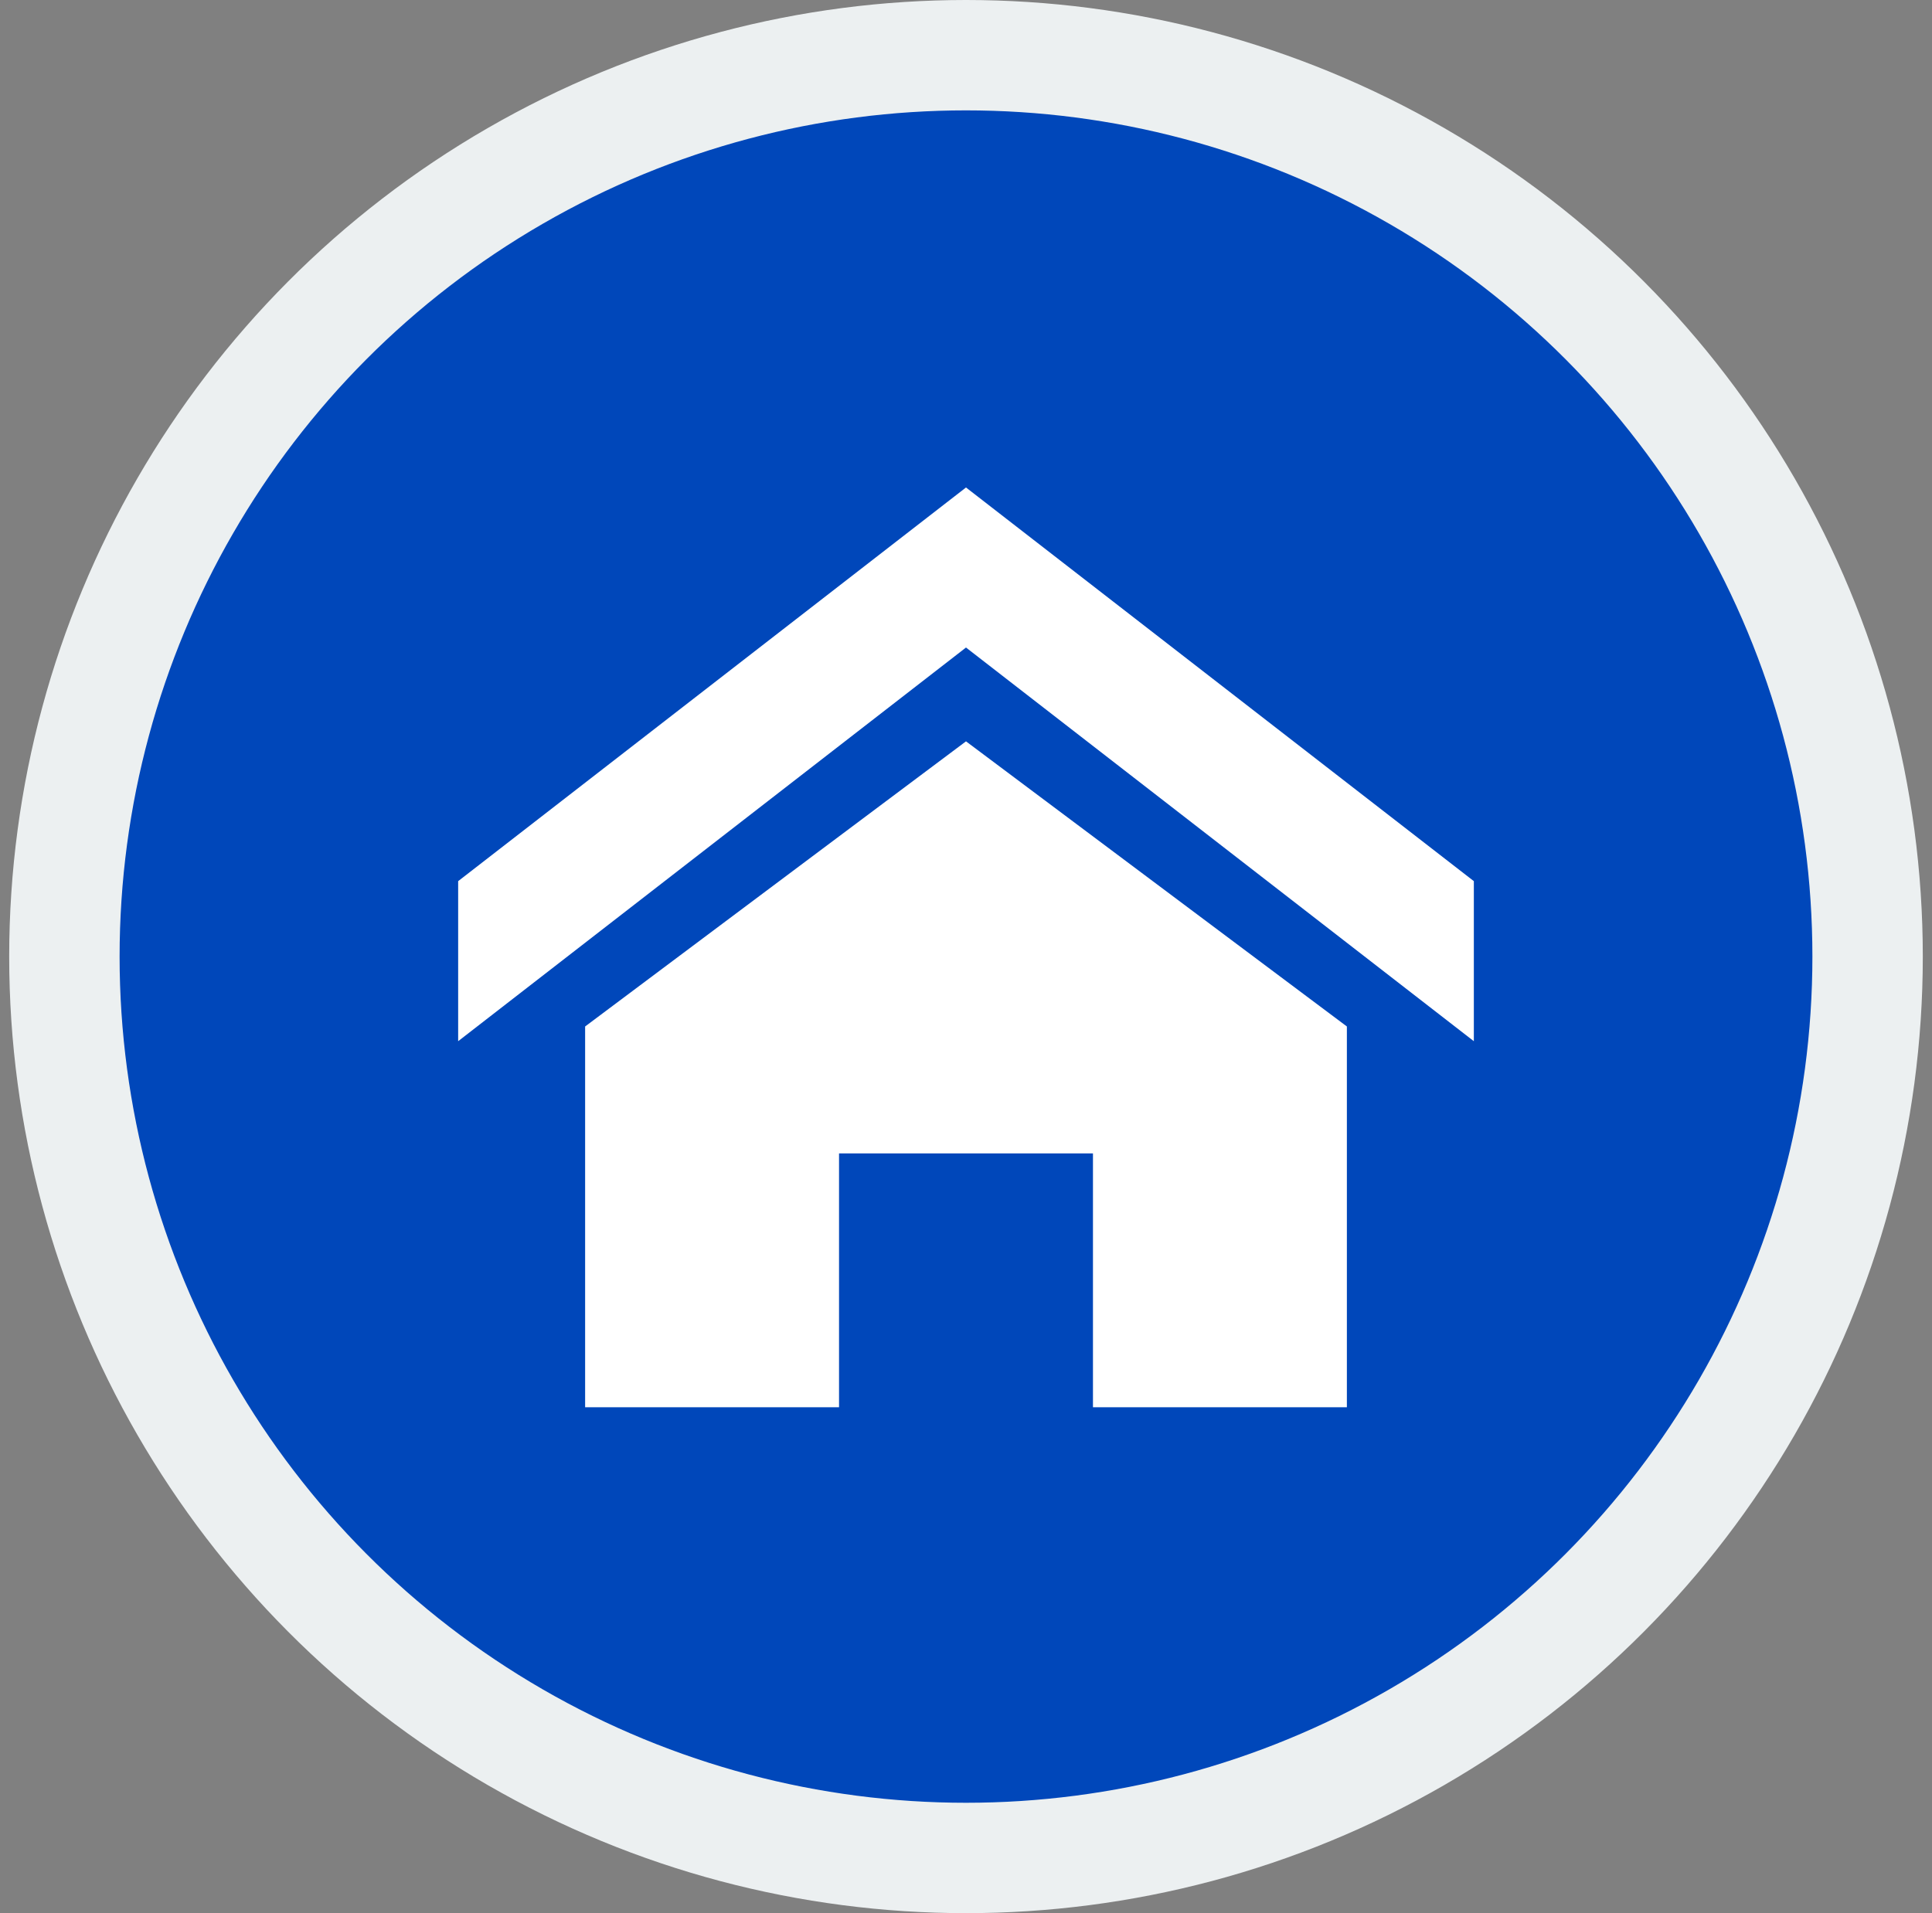
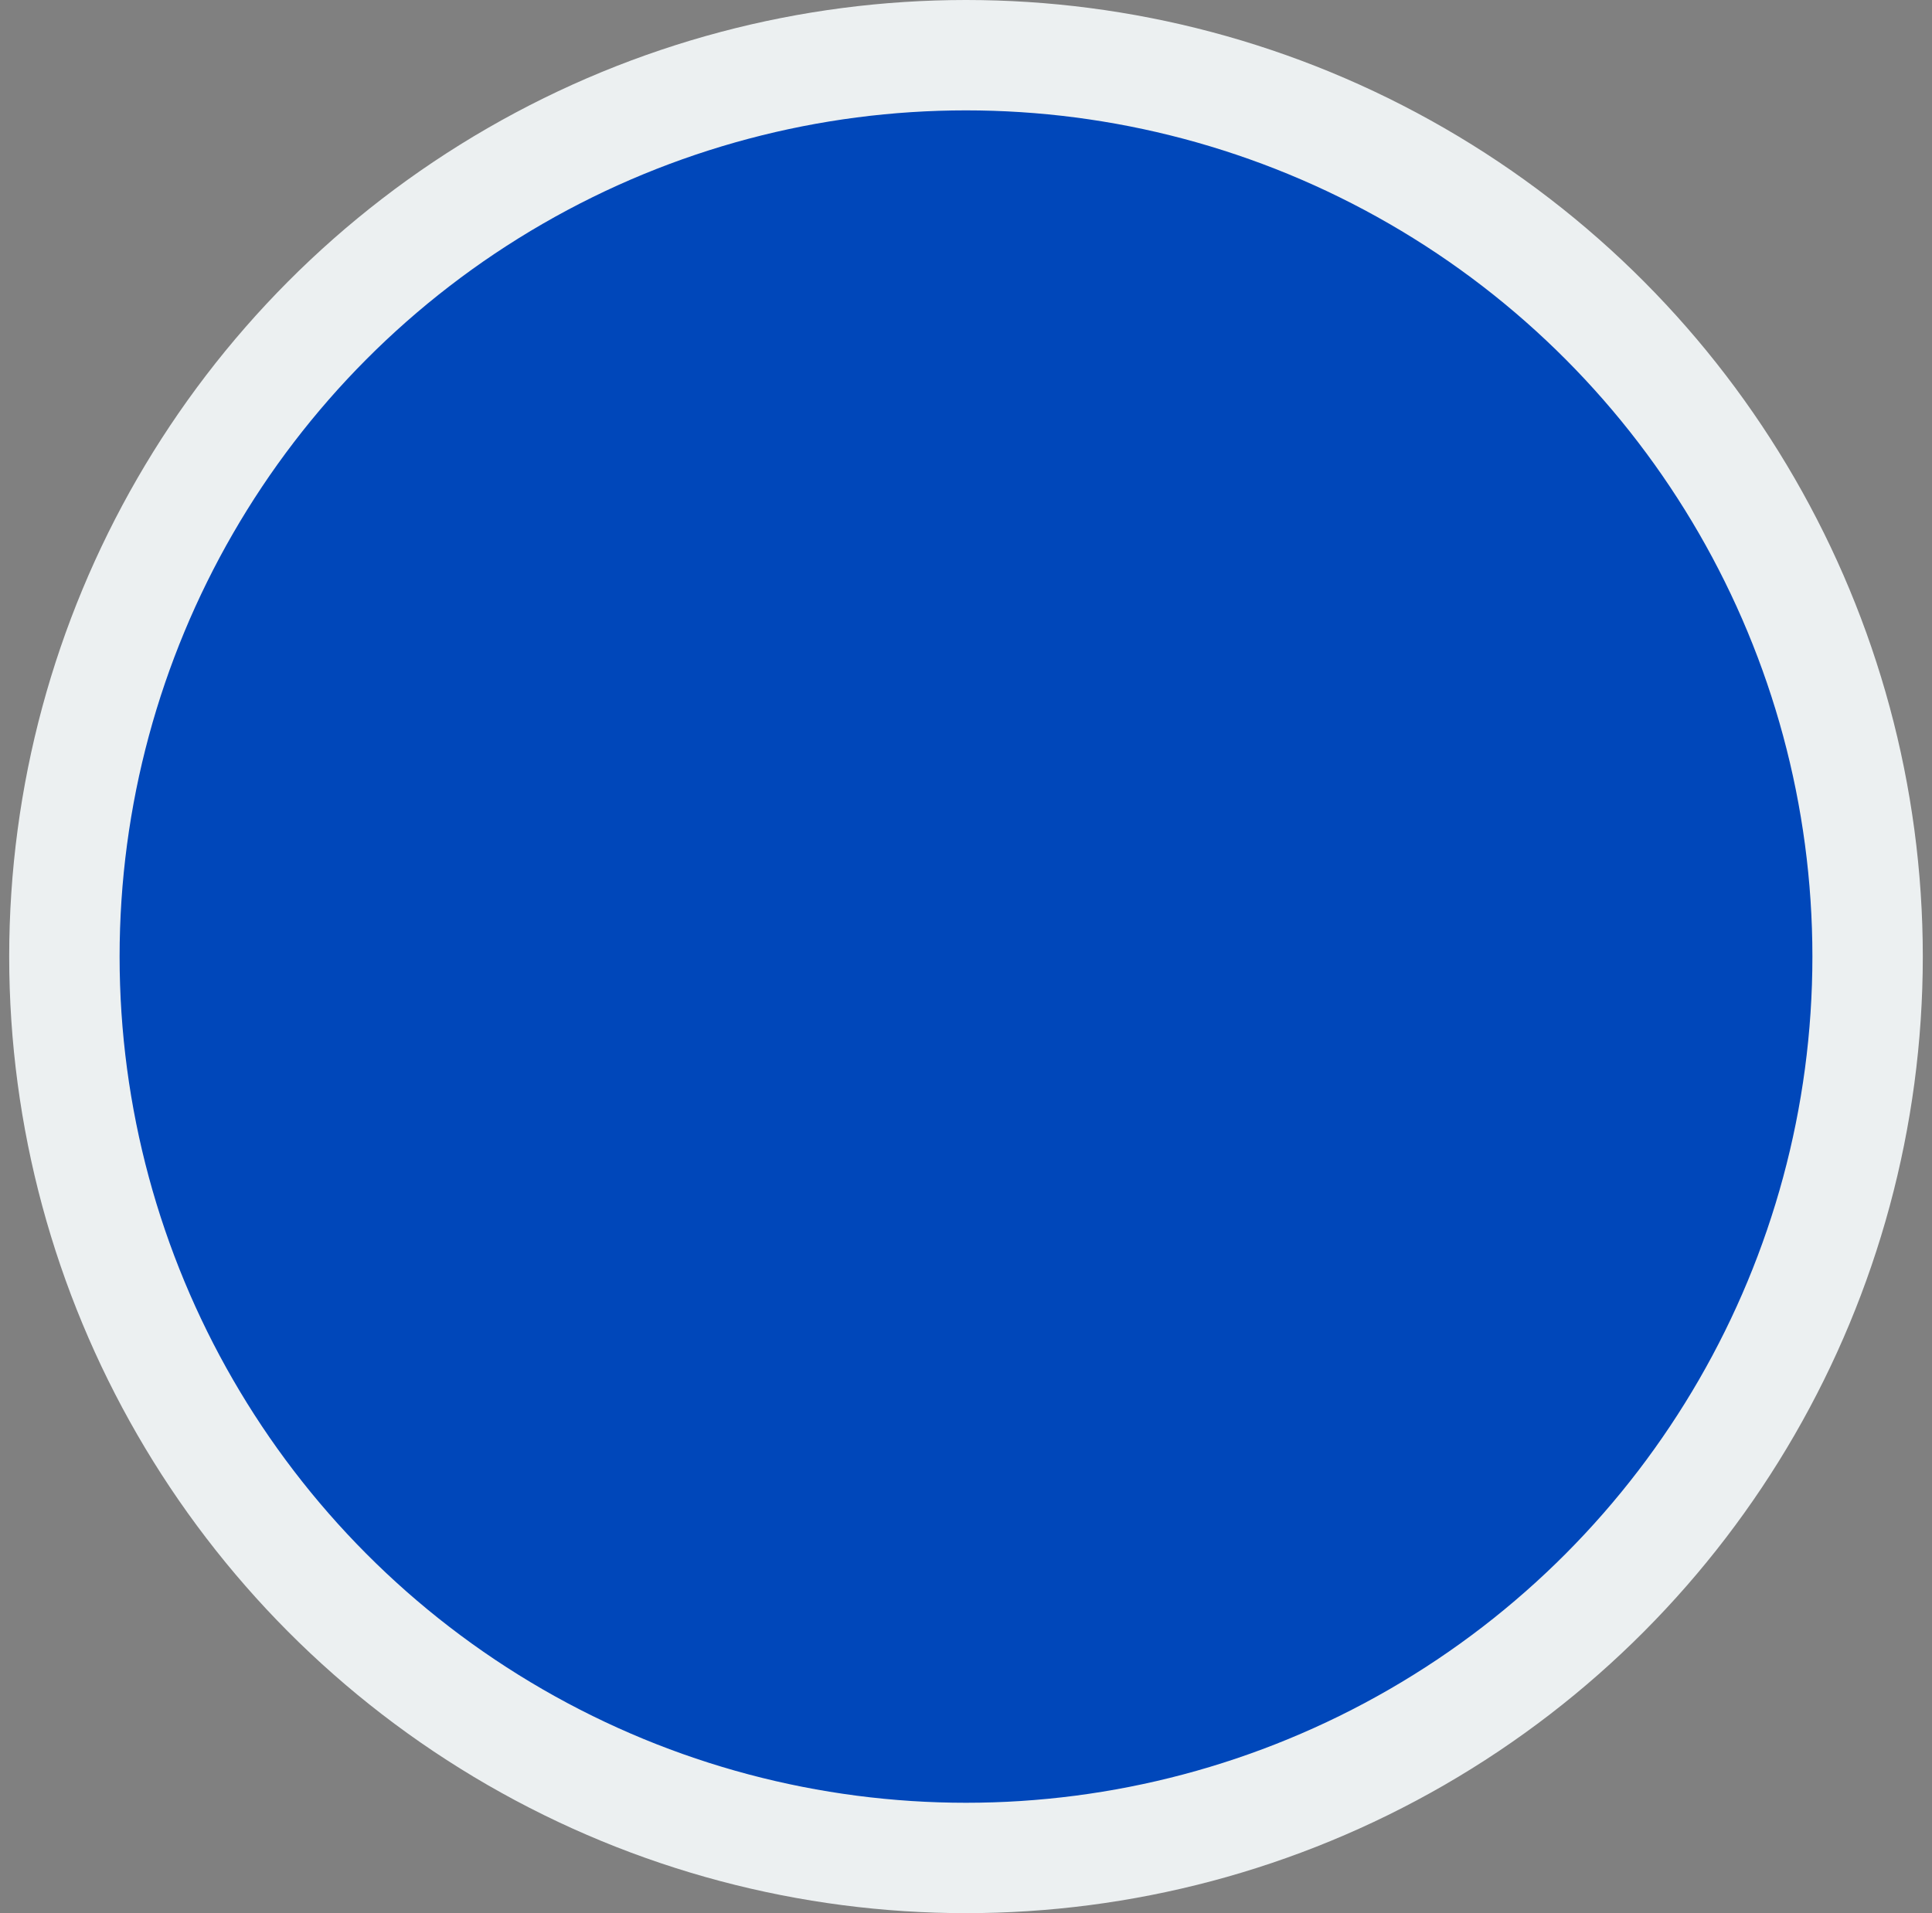
<svg xmlns="http://www.w3.org/2000/svg" id="Layer_1" version="1.1" viewBox="0 0 105 104">
  <rect x="0" y="0" width="105" height="104" fill="#808080" stroke="none" />
  <defs>
    <style>
      .st0 {
        fill: #fff;
      }

      .st1 {
        fill: #0047ba;
        stroke: #ecf0f1;
        stroke-width: 6px;
      }
    </style>
  </defs>
  <circle class="st1" cx="52.5" cy="52" r="49" />
-   <path class="st0" d="M80.1,56.6l-27.6-21.4-27.6,21.4v-8.7l27.6-21.4,27.6,21.4v8.7h0ZM73.2,55.8v20.7h-13.8v-13.8h-13.8v13.8h-13.8v-20.7l20.7-15.5,20.7,15.5Z" />
</svg>